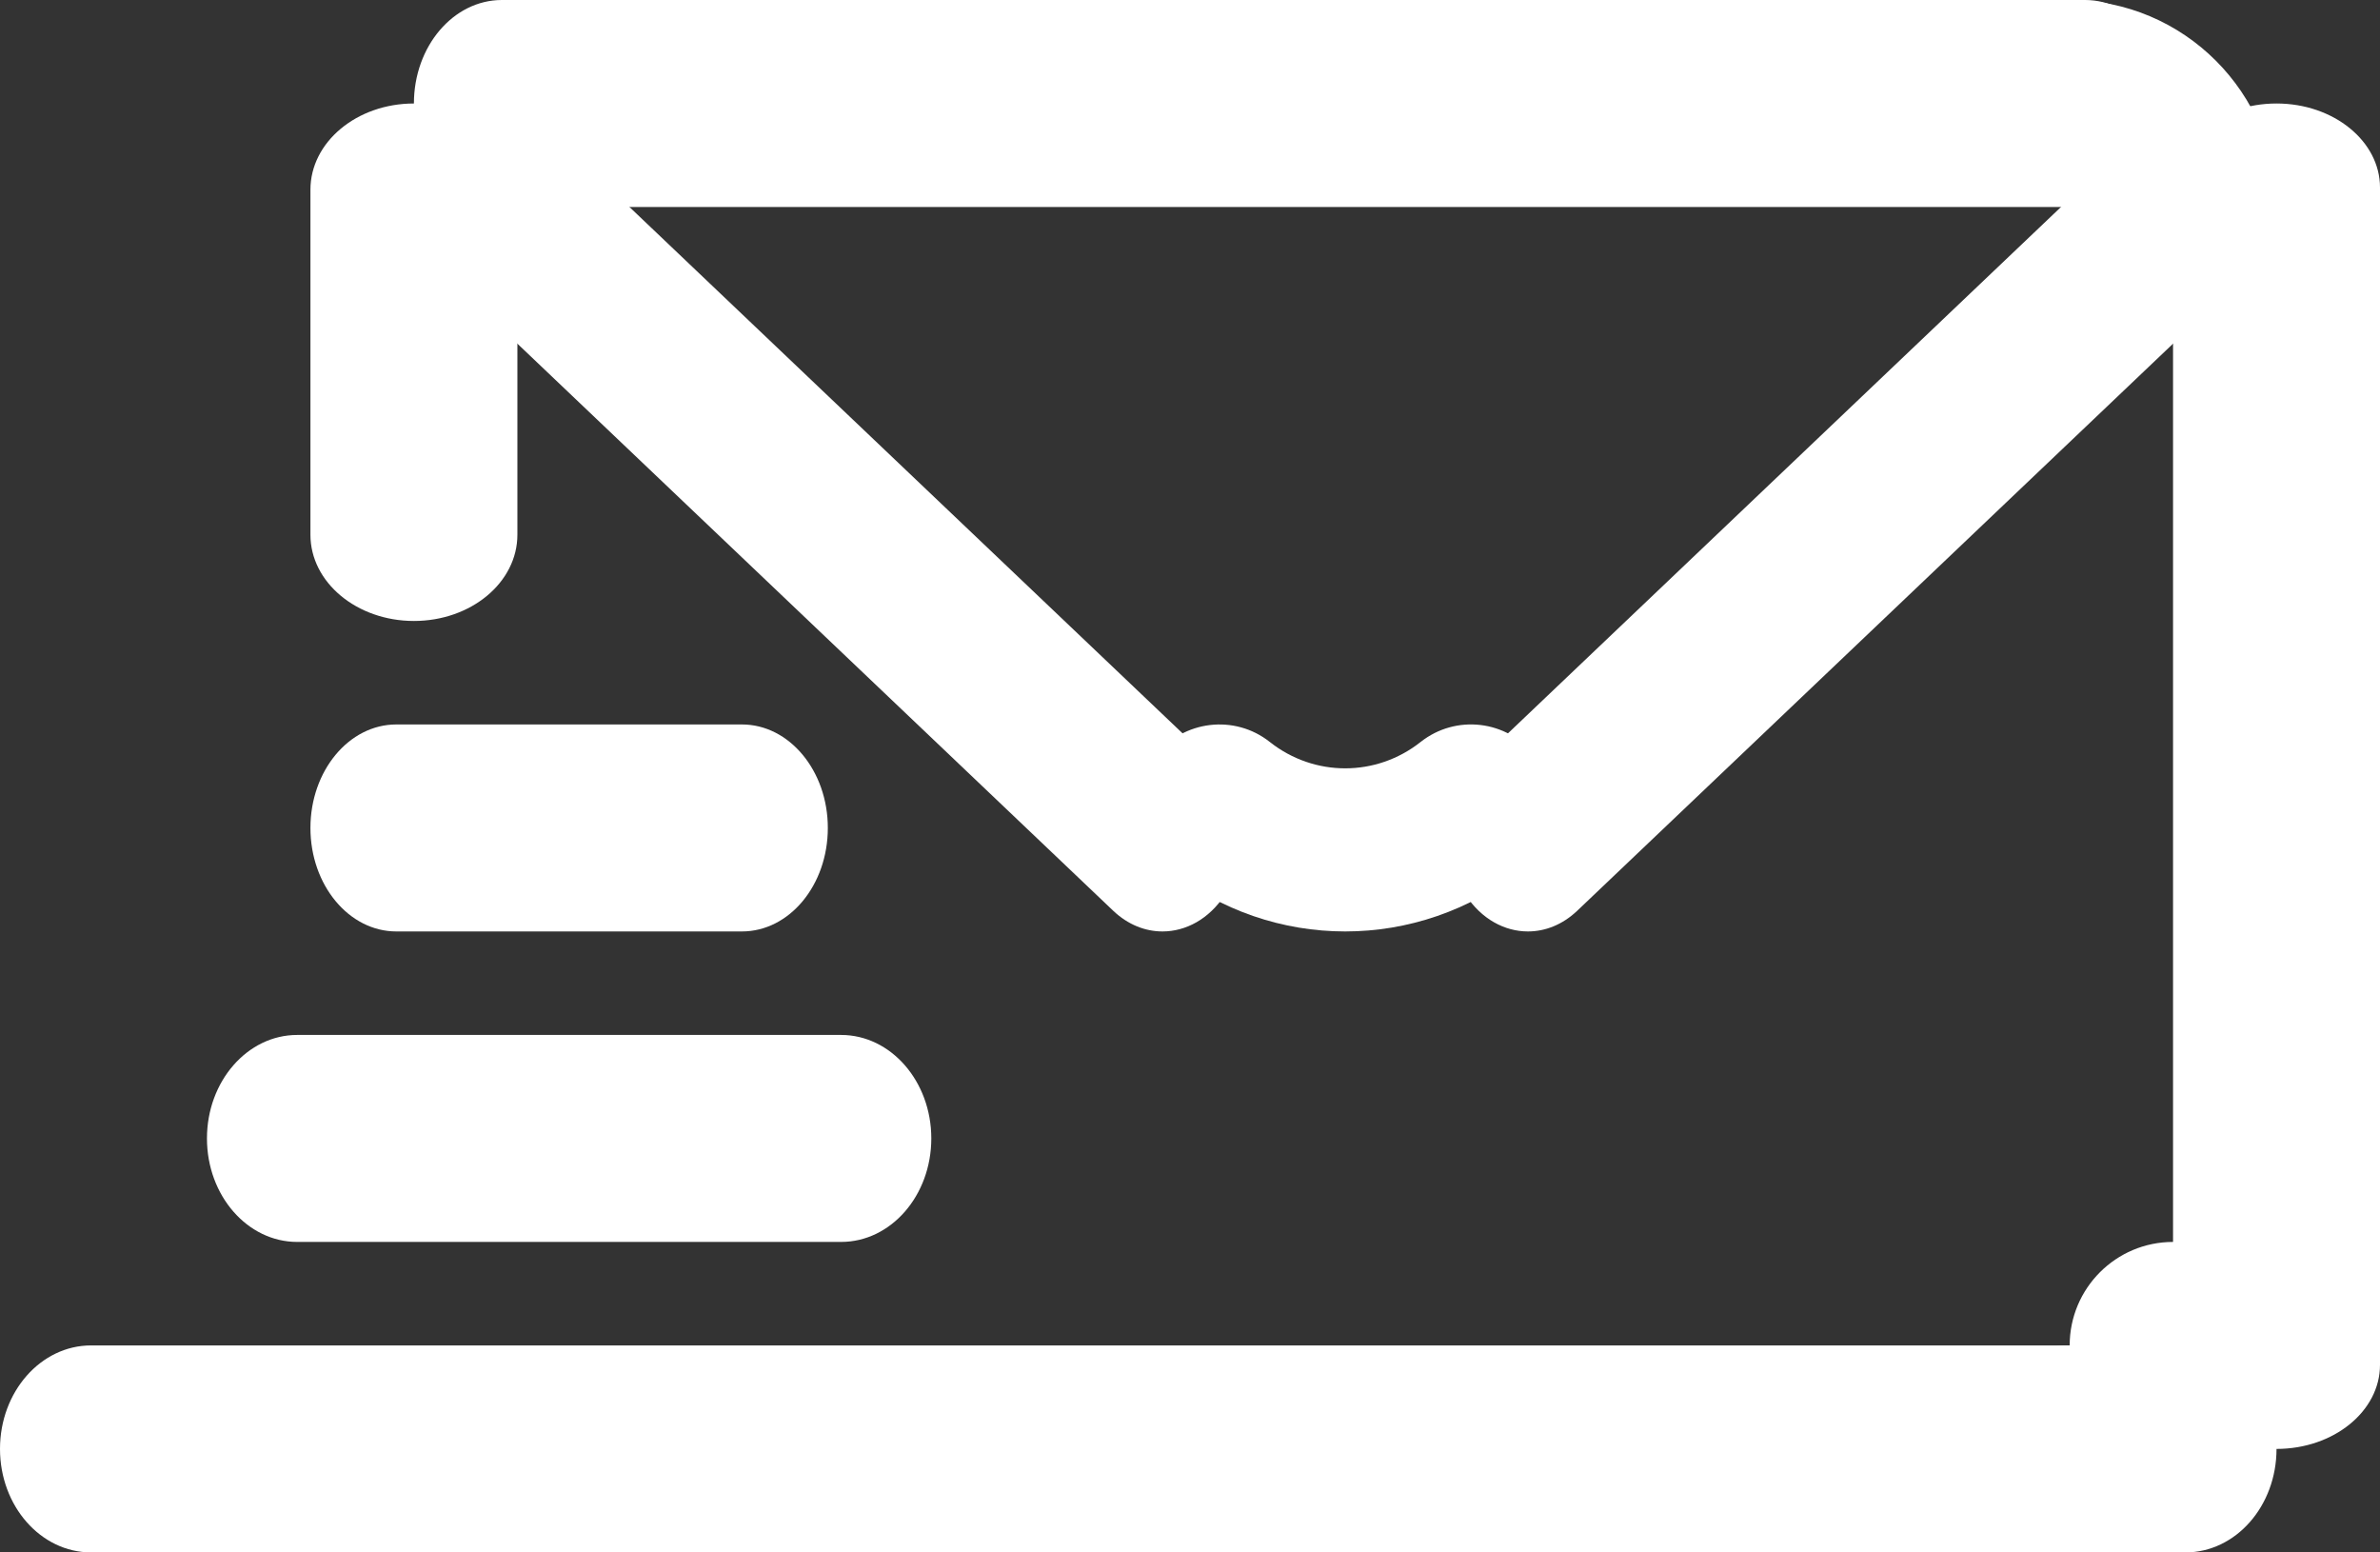
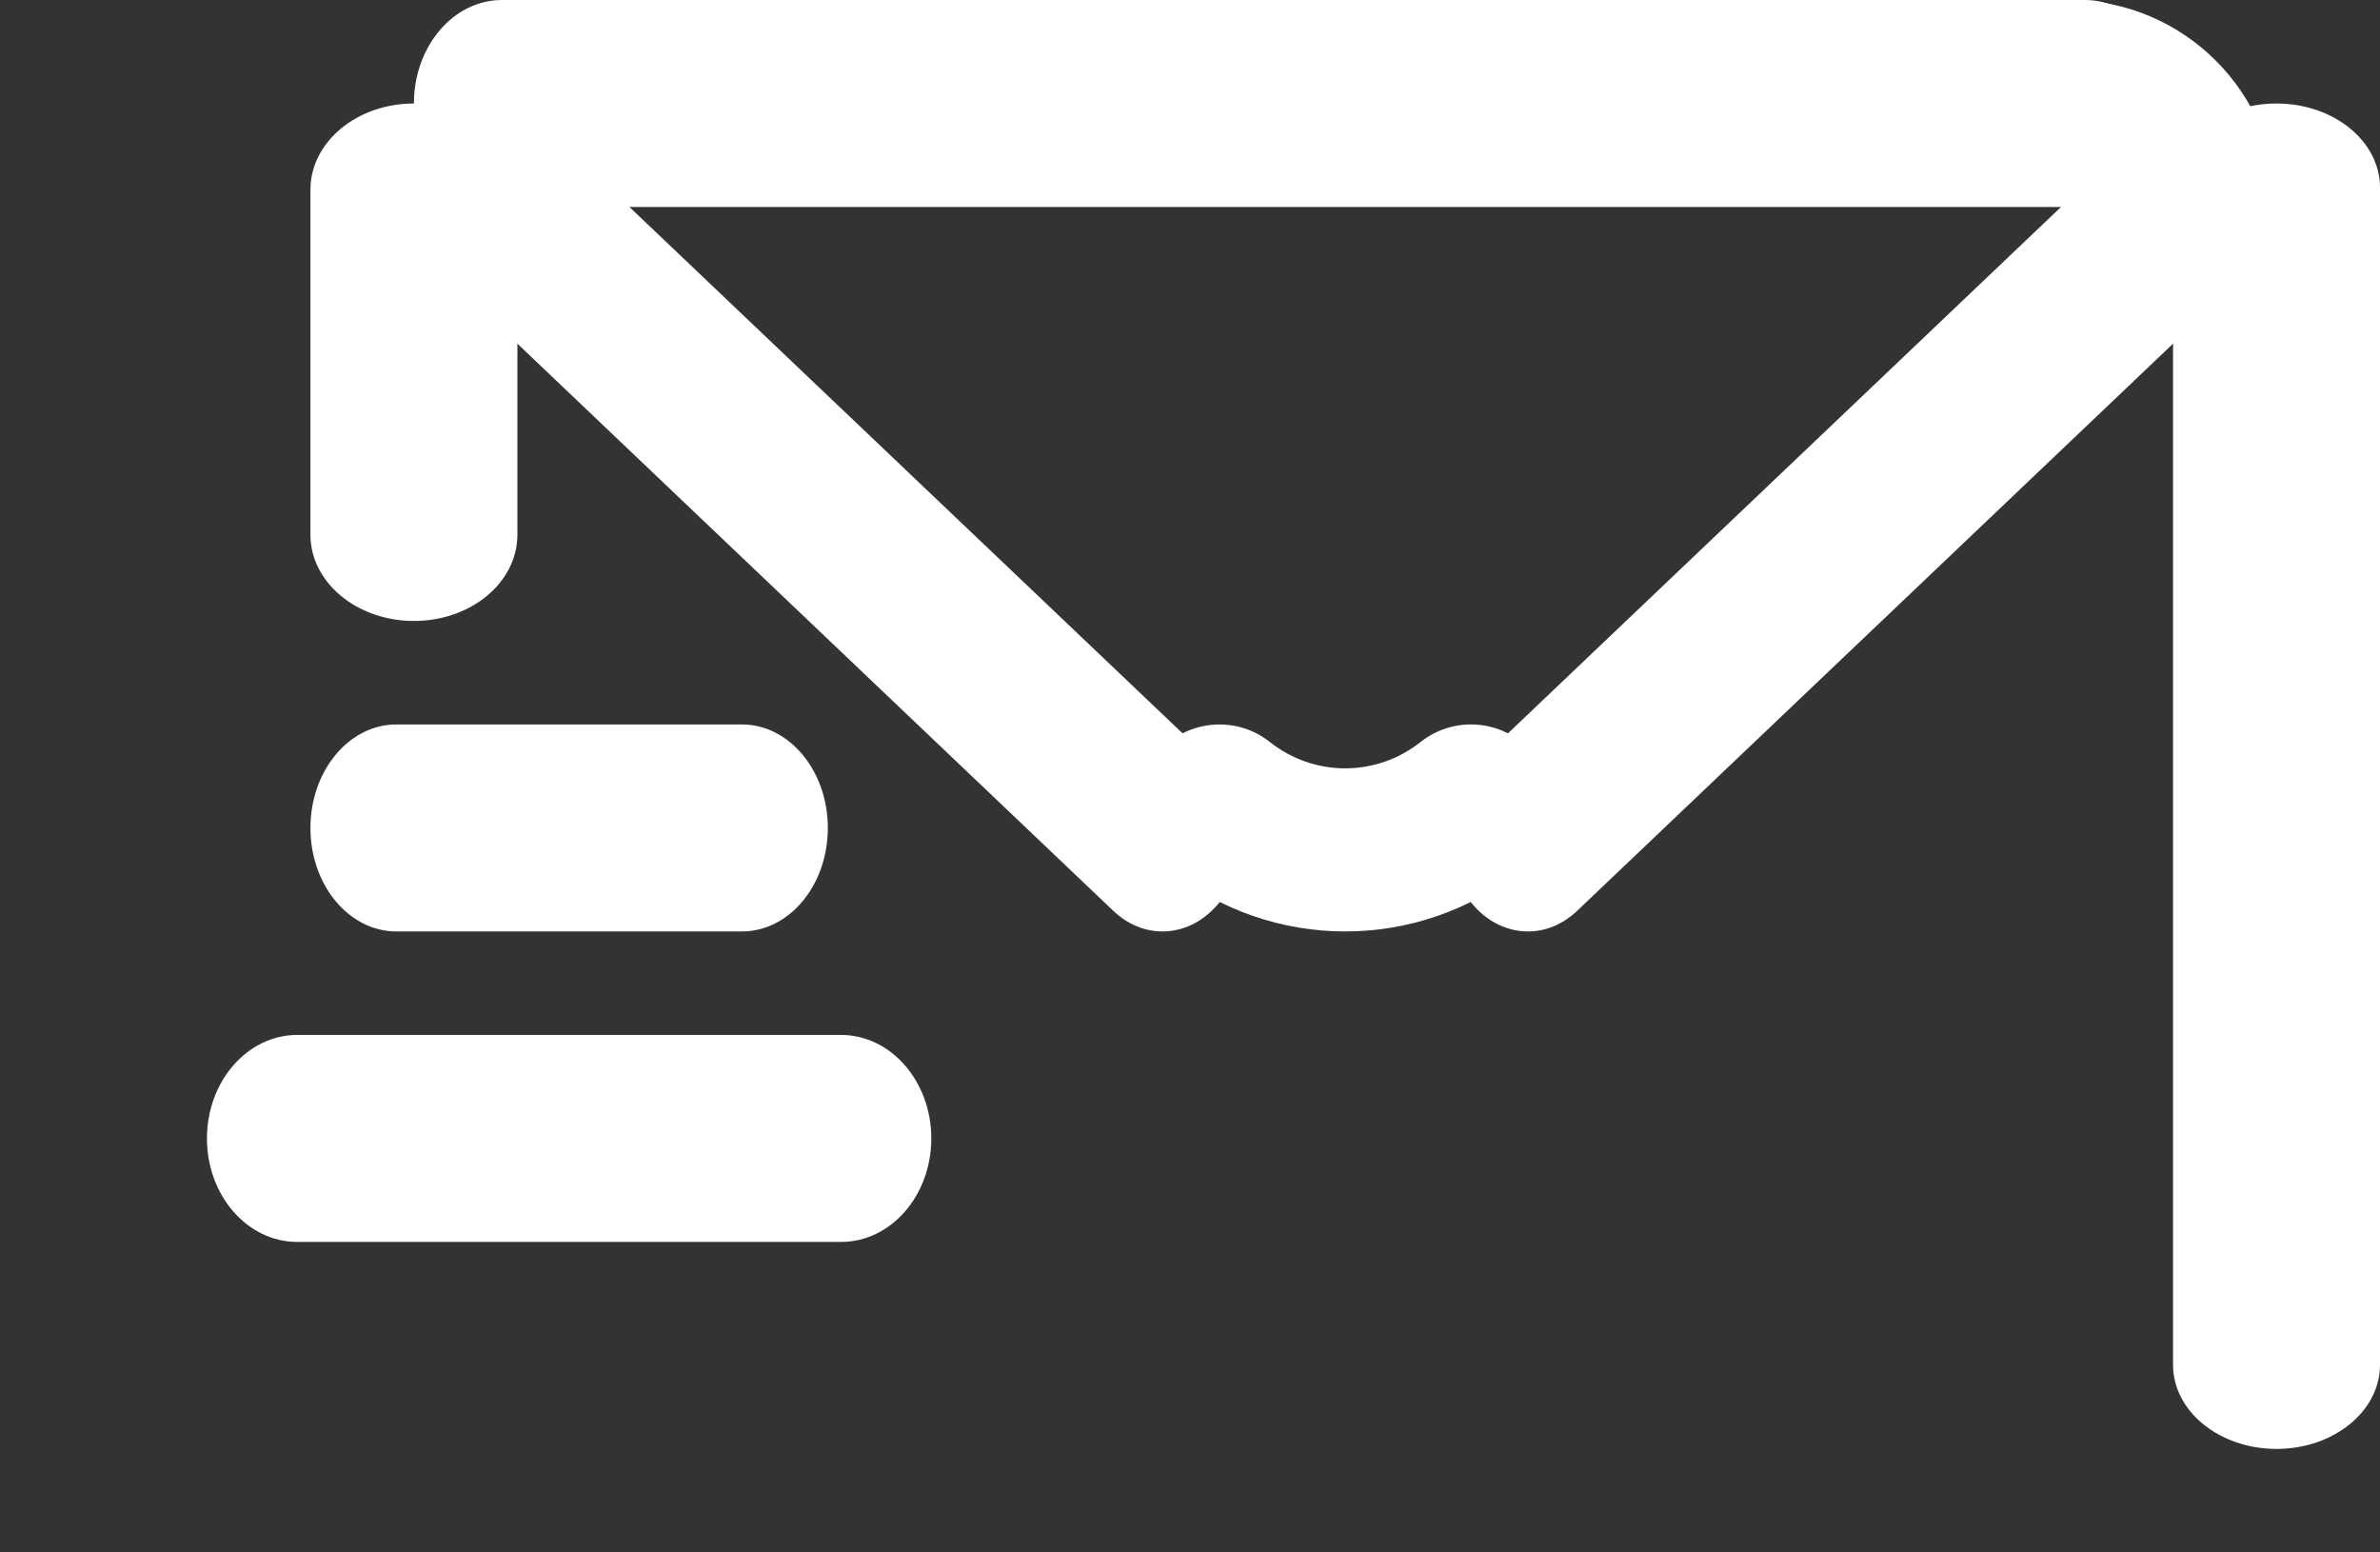
<svg xmlns="http://www.w3.org/2000/svg" width="23px" height="15px" viewBox="0 0 23 15" version="1.1">
  <rect x="0" y="0" width="23" height="15" fill="#333333" stroke="none" />
  <title>sending</title>
  <g id="Desktop" stroke="none" stroke-width="1" fill="none" fill-rule="evenodd">
    <g id="PoA---1.2-preview-modal" transform="translate(-978, -106)" fill="#FFFFFF" fill-rule="nonzero">
      <g id="sending" transform="translate(978, 106)">
        <path d="M8.128,12 L2.872,12 C2.391,12 2,11.552 2,11 C2,10.448 2.391,10 2.872,10 L8.128,10 C8.609,10 9,10.448 9,11 C9,11.552 8.61,12 8.128,12 Z" id="Path" />
        <path d="M7.17,9 L3.83,9 C3.372,9 3,8.552 3,8 C3,7.448 3.372,7 3.83,7 L7.17,7 C7.628,7 8,7.448 8,8 C8,8.552 7.629,9 7.17,9 Z" id="Path" />
-         <path d="M21.12,15 L0.88,15 C0.394,15 0,14.552 0,14 C0,13.448 0.394,13 0.88,13 L21.12,13 C21.606,13 22,13.448 22,14 C22,14.552 21.606,15 21.12,15 Z" id="Path" />
        <path d="M4,6 C3.448,6 3,5.627 3,5.167 L3,1.833 C3,1.373 3.448,1 4,1 C4.552,1 5,1.373 5,1.833 L5,5.167 C5,5.627 4.553,6 4,6 L4,6 Z" id="Path" />
        <path d="M13,9 C12.4,9 11.799,8.802 11.299,8.405 C10.958,8.136 10.9,7.641 11.169,7.299 C11.437,6.959 11.931,6.9 12.271,7.169 C12.7,7.509 13.3,7.509 13.729,7.169 C14.07,6.9 14.563,6.958 14.831,7.299 C15.1,7.641 15.041,8.136 14.701,8.405 C14.201,8.802 13.6,9 13,9 L13,9 Z" id="Path" />
        <path d="M14.766,9 C14.54,9 14.316,8.88 14.165,8.649 C13.903,8.249 13.959,7.669 14.292,7.353 L20.76,1.198 C21.092,0.883 21.573,0.951 21.835,1.351 C22.097,1.751 22.041,2.331 21.708,2.647 L15.24,8.802 C15.099,8.935 14.932,9 14.766,9 Z" id="Path" />
        <path d="M11.234,9 C11.068,9 10.901,8.935 10.76,8.802 L4.291,2.646 C3.959,2.33 3.903,1.751 4.165,1.351 C4.427,0.951 4.908,0.883 5.24,1.198 L11.709,7.353 C12.041,7.669 12.097,8.249 11.835,8.649 C11.684,8.88 11.46,9 11.234,9 L11.234,9 Z" id="Path" />
        <path d="M5,3 C4.447,3 4,2.552 4,2 C4,0.897 4.897,0 6,0 C6.552,0 7,0.448 7,1 C7,1.552 6.552,2 6,2 L5.999,2 C5.999,2.552 5.552,3 5,3 L5,3 Z" id="Path" />
        <path d="M20.15,2 L4.85,2 C4.381,2 4,1.552 4,1 C4,0.448 4.381,0 4.85,0 L20.15,0 C20.619,0 21,0.448 21,1 C21,1.552 20.62,2 20.15,2 Z" id="Path" />
        <path d="M22,14 C21.448,14 21,13.636 21,13.188 L21,1.812 C21,1.364 21.448,1 22,1 C22.552,1 23,1.364 23,1.812 L23,13.188 C23,13.636 22.552,14 22,14 Z" id="Path" />
        <path d="M21,3 C20.448,3 20,2.552 20,2 L20,1.999 C19.448,1.999 19,1.552 19,1 C19,0.448 19.448,0 20,0 C21.103,0 22,0.897 22,2 C22,2.552 21.552,3 21,3 Z" id="Path" />
-         <path d="M20,15 C19.448,15 19,14.552 19,14 C19,13.448 19.448,13 20,13 L20.001,13 C20.001,12.448 20.448,12 21,12 C21.552,12 22,12.448 22,13 C22,14.103 21.103,15 20,15 L20,15 Z" id="Path" />
      </g>
    </g>
  </g>
</svg>